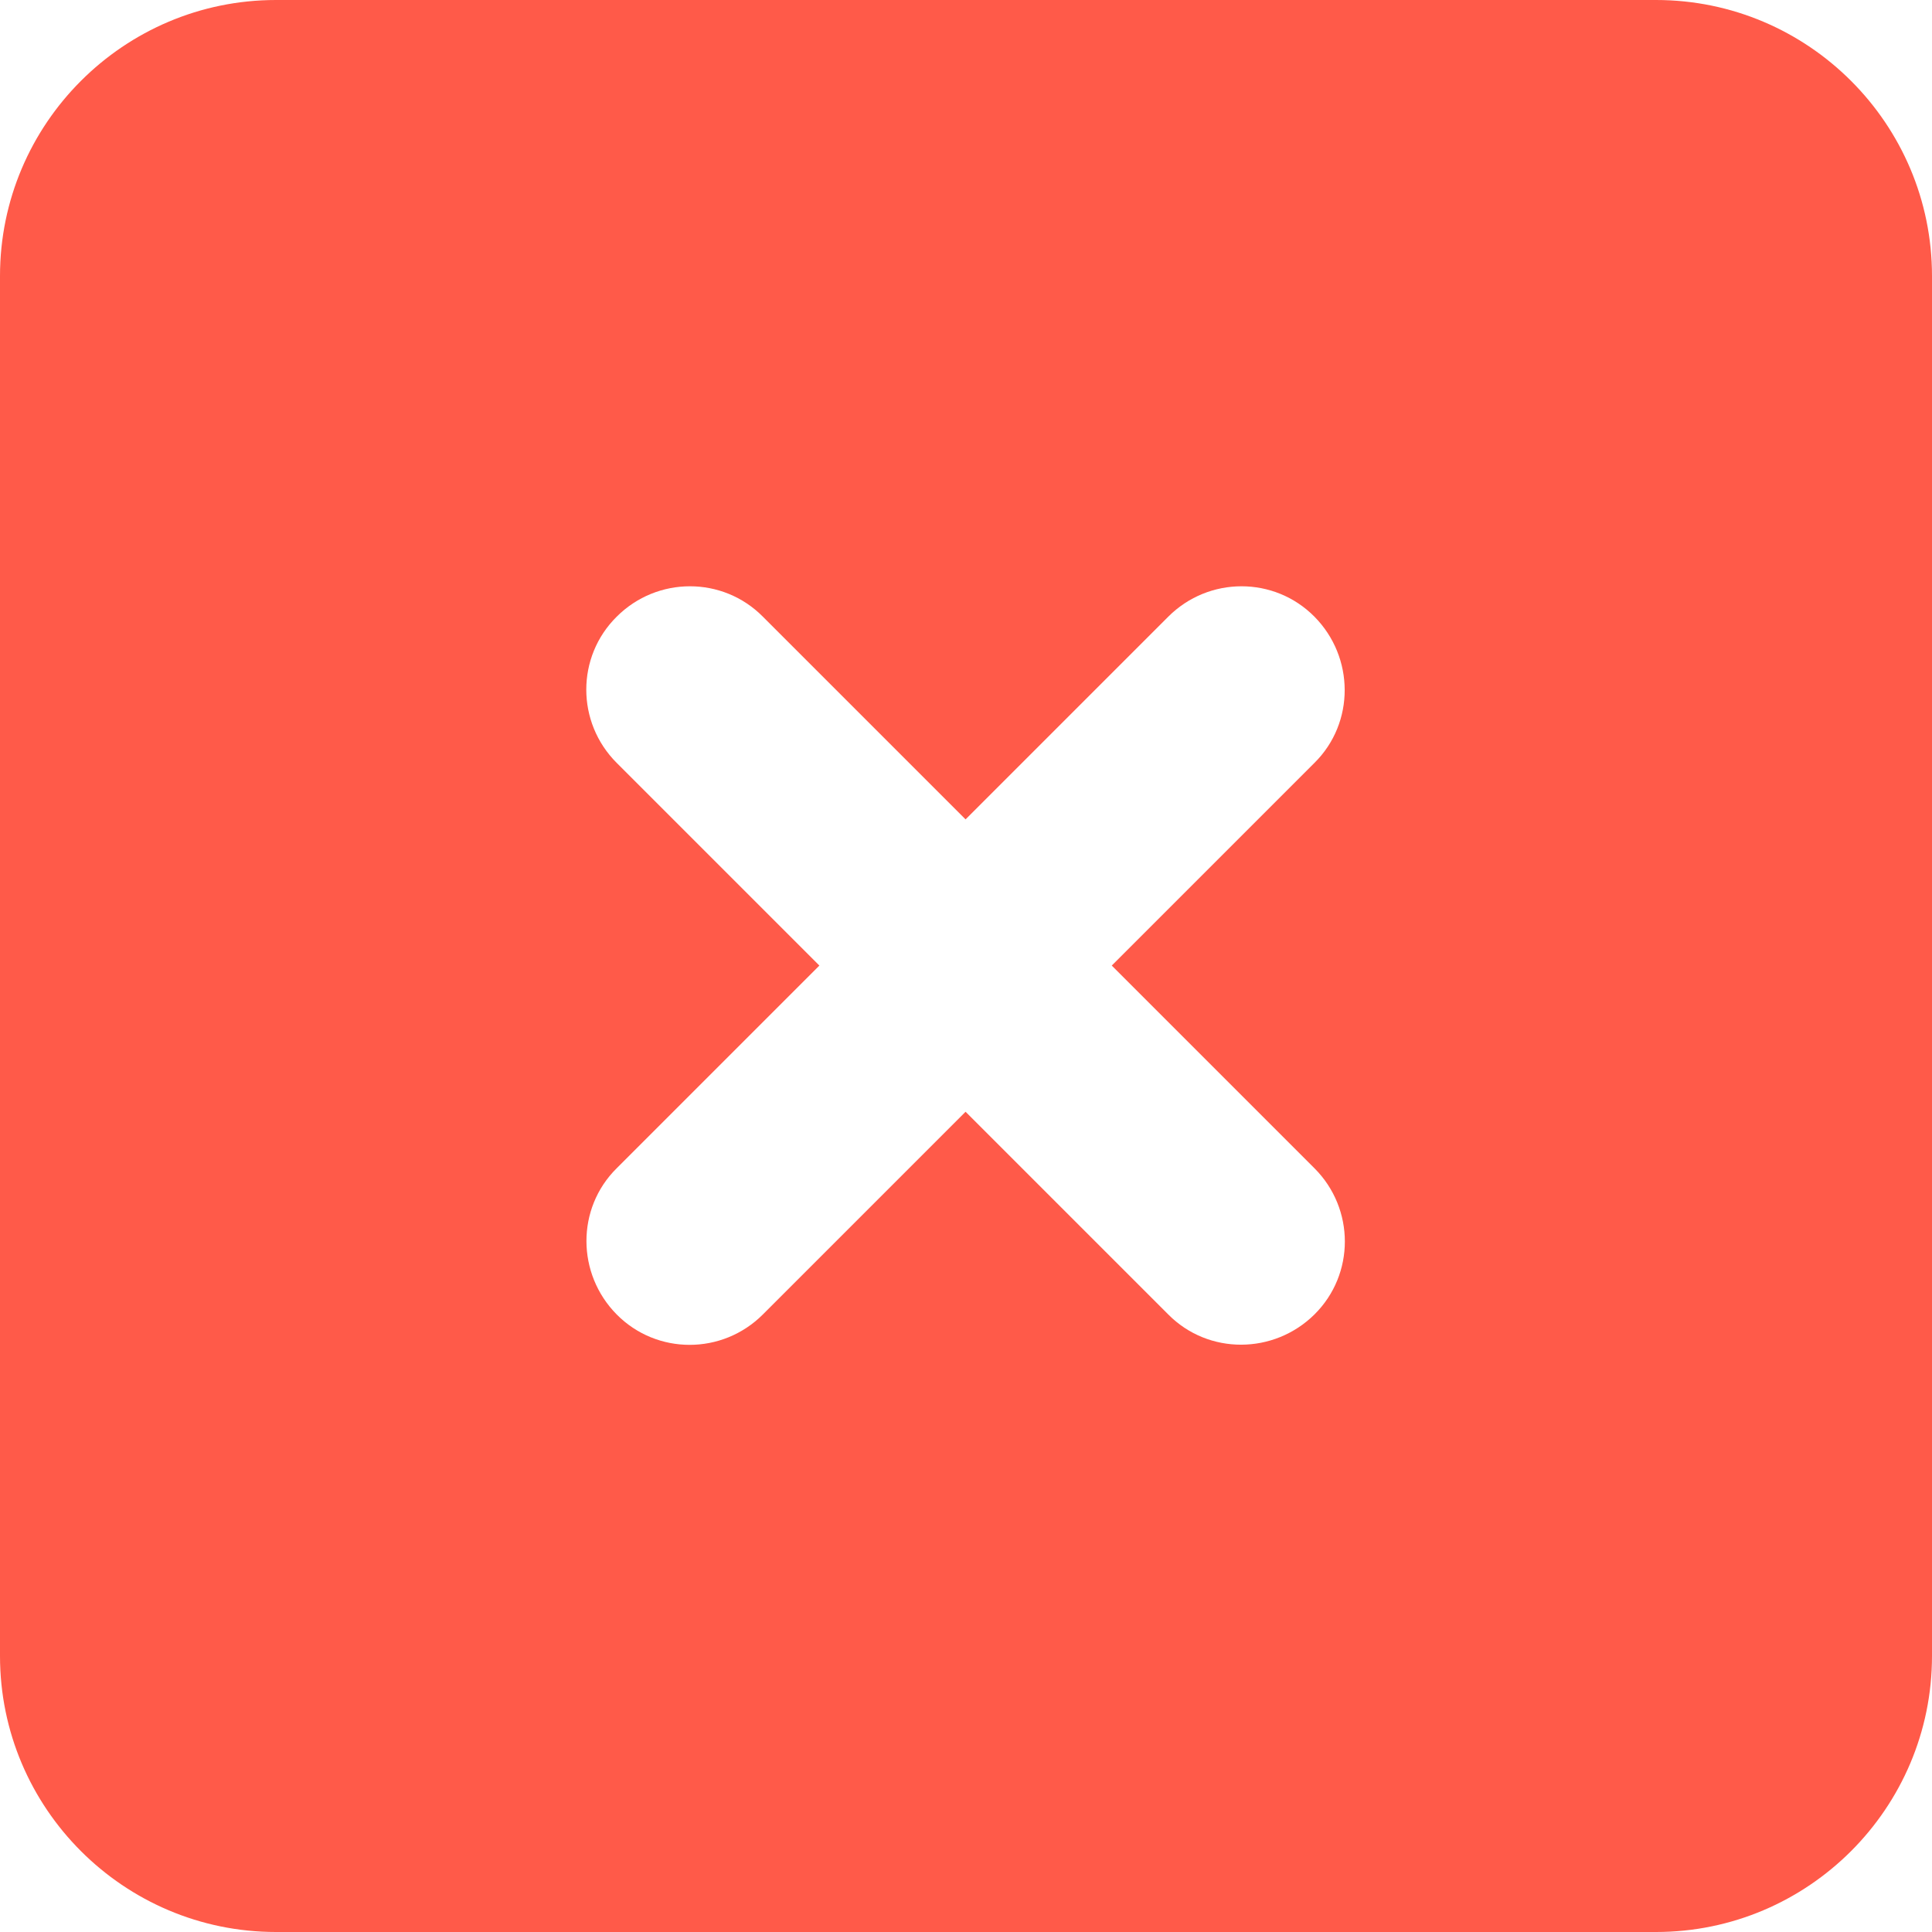
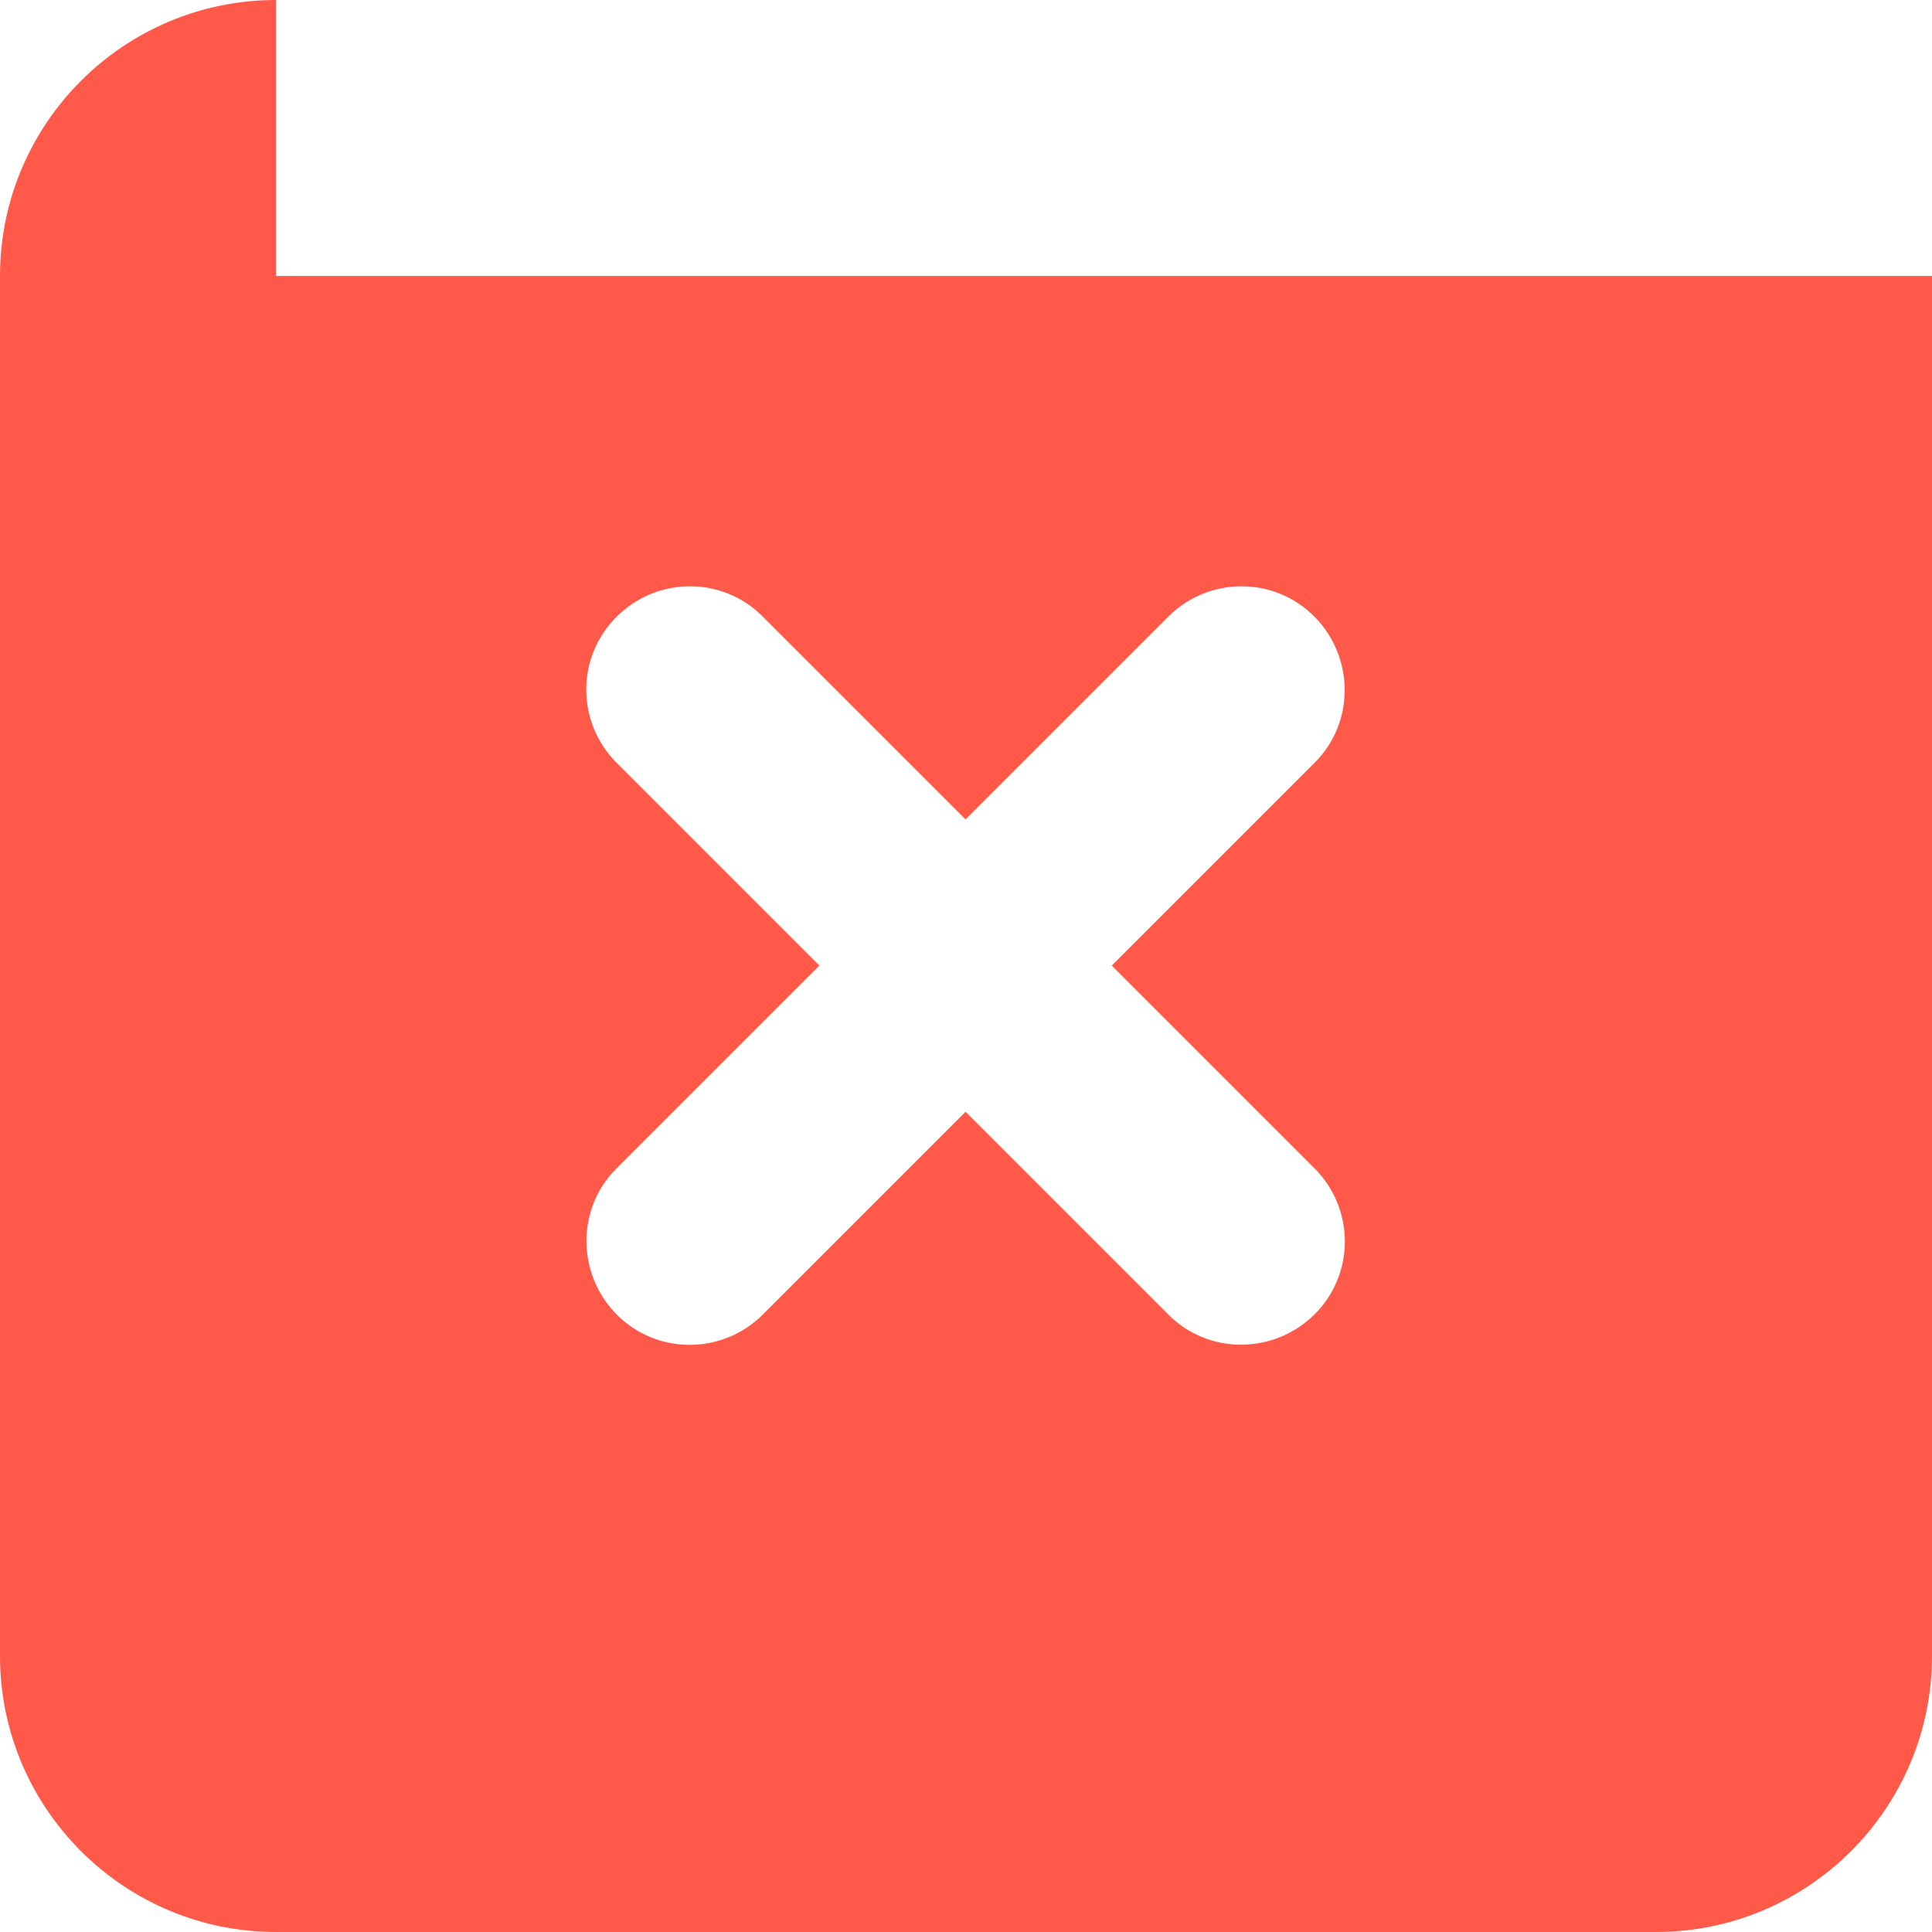
<svg xmlns="http://www.w3.org/2000/svg" width="448" height="448" viewBox="0 0 448 448" fill="none">
-   <path d="M64 0C28.7 0 0 28.7 0 64V384C0 419.3 28.7 448 64 448H384C419.3 448 448 419.3 448 384V64C448 28.7 419.3 0 384 0H64ZM143 143C152.4 133.6 167.6 133.6 176.9 143L223.9 190L270.9 143C280.3 133.6 295.5 133.6 304.8 143C314.1 152.4 314.2 167.6 304.8 176.9L257.8 223.9L304.8 270.9C314.2 280.3 314.2 295.5 304.8 304.8C295.4 314.1 280.2 314.2 270.9 304.8L223.9 257.8L176.9 304.8C167.5 314.2 152.3 314.2 143 304.8C133.7 295.4 133.6 280.2 143 270.9L190 223.9L143 176.9C133.6 167.5 133.6 152.3 143 143Z" fill="#FF5A49" />
+   <path d="M64 0C28.7 0 0 28.7 0 64V384C0 419.3 28.7 448 64 448H384C419.3 448 448 419.3 448 384V64H64ZM143 143C152.4 133.6 167.6 133.6 176.9 143L223.9 190L270.9 143C280.3 133.6 295.5 133.6 304.8 143C314.1 152.4 314.2 167.6 304.8 176.9L257.8 223.9L304.8 270.9C314.2 280.3 314.2 295.5 304.8 304.8C295.4 314.1 280.2 314.2 270.9 304.8L223.9 257.8L176.9 304.8C167.5 314.2 152.3 314.2 143 304.8C133.7 295.4 133.6 280.2 143 270.9L190 223.9L143 176.9C133.6 167.5 133.6 152.3 143 143Z" fill="#FF5A49" />
</svg>